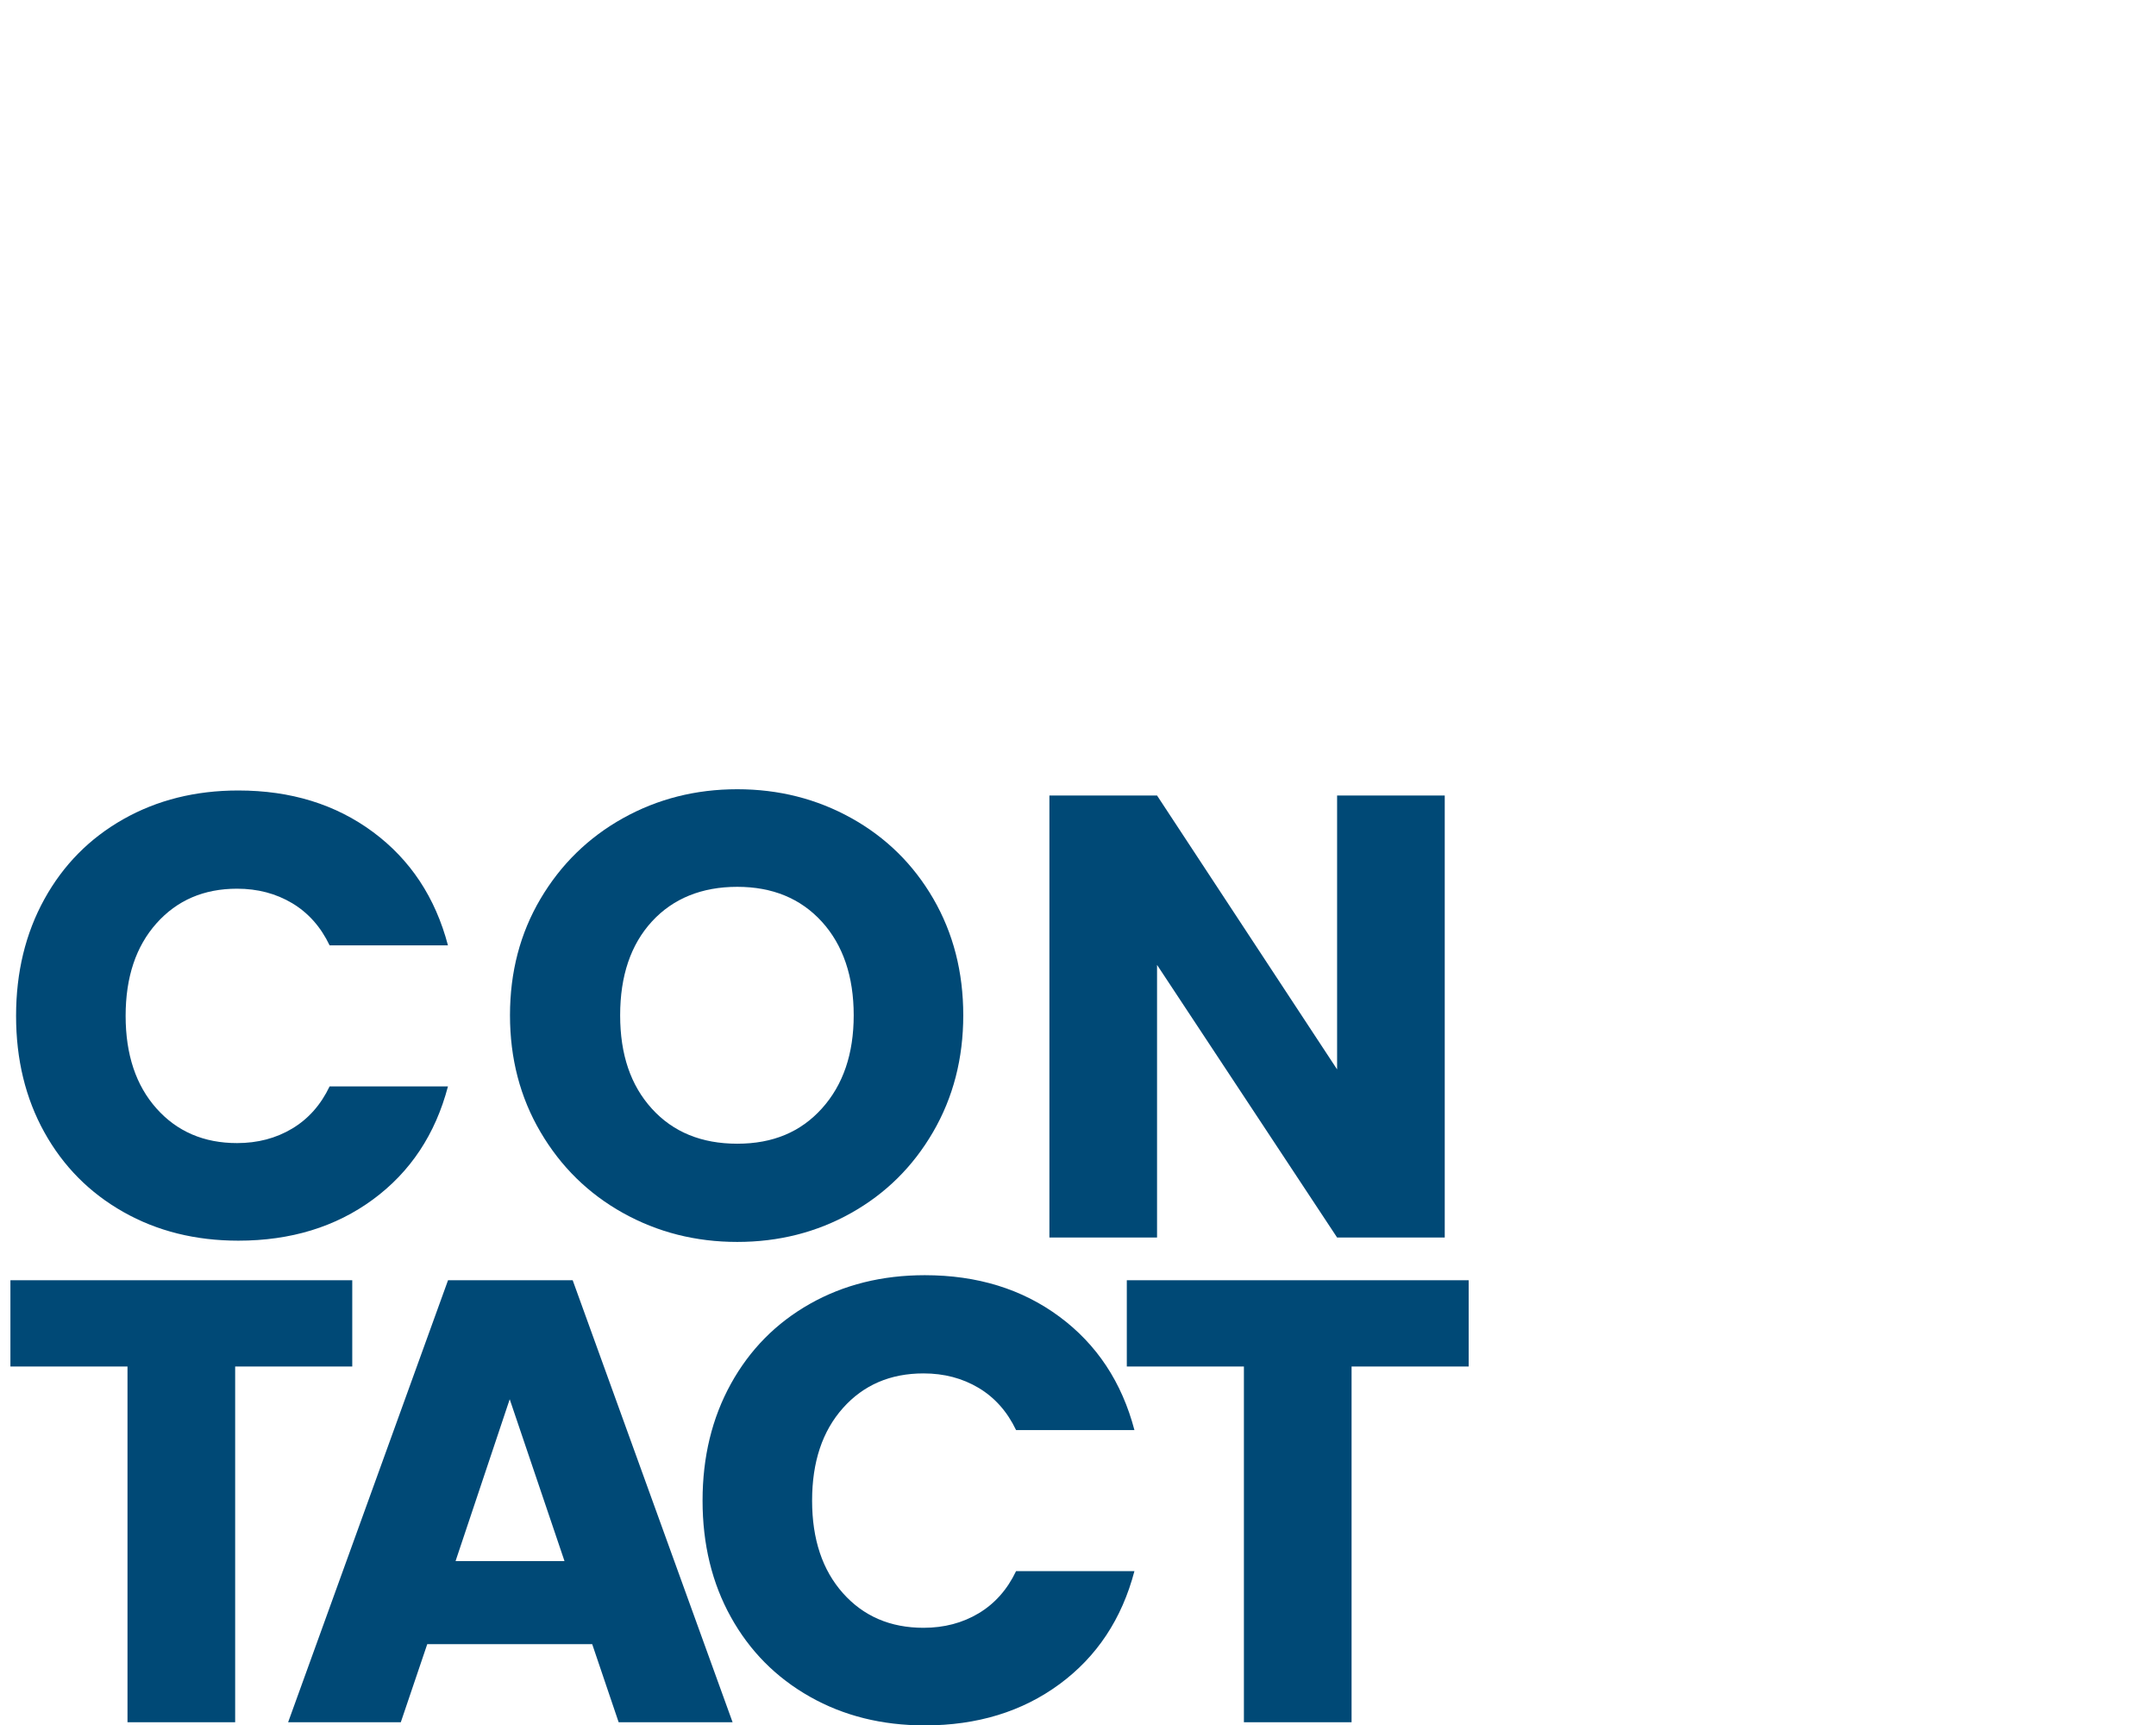
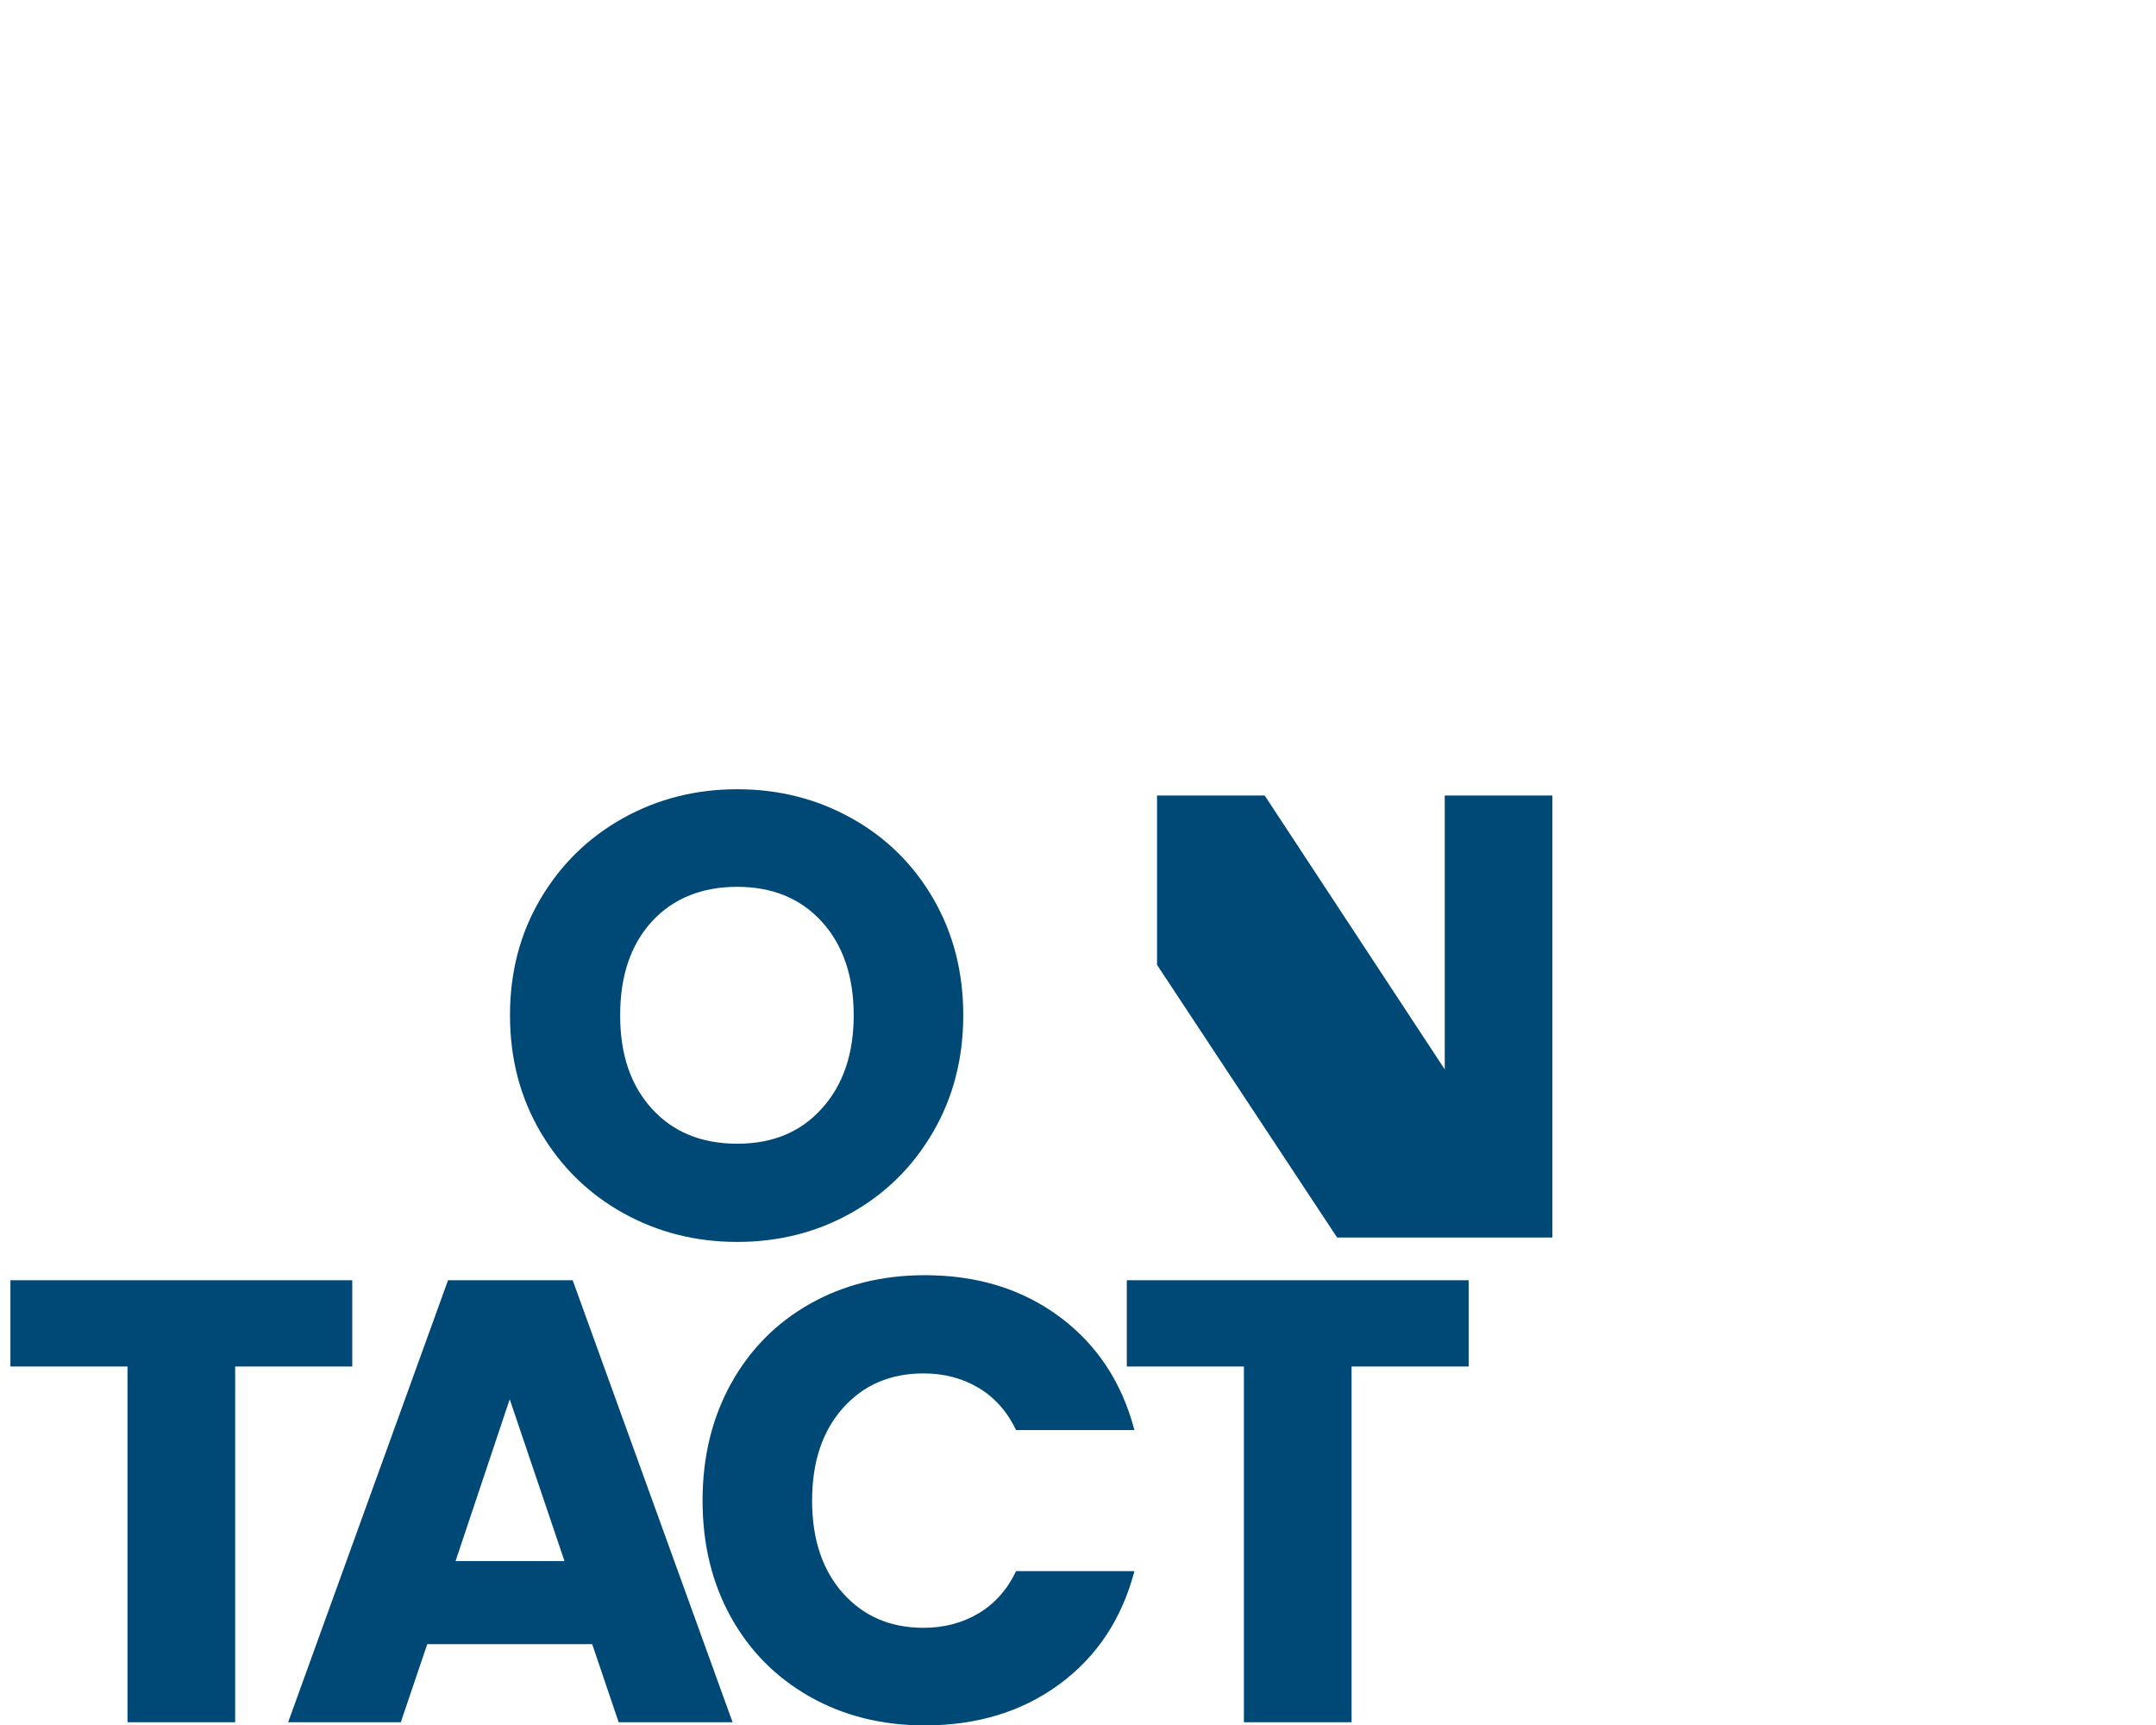
<svg xmlns="http://www.w3.org/2000/svg" id="Ebene_1" version="1.1" viewBox="0 0 1250 1000">
  <defs>
    <style> .st0 { fill: #004976; } </style>
  </defs>
-   <path class="st0" d="M25.75,521.21c10.95-19.83,26.22-35.28,45.81-46.35,19.58-11.07,41.79-16.61,66.61-16.61,30.41,0,56.45,8.03,78.11,24.09,21.65,16.06,36.13,37.96,43.44,65.7h-68.62c-5.11-10.71-12.35-18.85-21.72-24.46-9.37-5.59-20.02-8.39-31.94-8.39-19.23,0-34.8,6.7-46.72,20.08-11.93,13.38-17.88,31.27-17.88,53.65s5.96,40.28,17.88,53.66c11.92,13.38,27.49,20.08,46.72,20.08,11.92,0,22.57-2.79,31.94-8.4,9.36-5.59,16.61-13.74,21.72-24.46h68.62c-7.3,27.74-21.78,49.58-43.44,65.52-21.66,15.94-47.7,23.91-78.11,23.91-24.82,0-47.03-5.53-66.61-16.61-19.59-11.07-34.86-26.46-45.81-46.17-10.95-19.71-16.43-42.21-16.43-67.53s5.48-47.87,16.43-67.71Z" />
  <path class="st0" d="M361.19,703.17c-20.08-11.19-36.02-26.83-47.81-46.9-11.81-20.08-17.7-42.64-17.7-67.71s5.9-47.57,17.7-67.52c11.8-19.95,27.74-35.52,47.81-46.72,20.08-11.19,42.16-16.79,66.25-16.79s46.17,5.6,66.25,16.79c20.07,11.2,35.89,26.77,47.45,46.72,11.55,19.96,17.34,42.47,17.34,67.52s-5.84,47.63-17.52,67.71c-11.68,20.08-27.5,35.71-47.45,46.9-19.96,11.2-41.98,16.79-66.06,16.79s-46.17-5.59-66.25-16.79ZM476.53,642.58c12.28-13.62,18.43-31.63,18.43-54.02s-6.15-40.7-18.43-54.2c-12.29-13.5-28.65-20.26-49.09-20.26s-37.17,6.7-49.46,20.08c-12.29,13.39-18.43,31.52-18.43,54.38s6.14,40.7,18.43,54.2c12.28,13.5,28.77,20.26,49.46,20.26s36.8-6.81,49.09-20.44Z" />
-   <path class="st0" d="M837.63,717.4h-62.41l-104.39-158.04v158.04h-62.41v-256.23h62.41l104.39,158.77v-158.77h62.41v256.23Z" />
+   <path class="st0" d="M837.63,717.4h-62.41l-104.39-158.04v158.04v-256.23h62.41l104.39,158.77v-158.77h62.41v256.23Z" />
  <path class="st0" d="M204.23,742.17v50.01h-67.89v206.22h-62.42v-206.22H6.04v-50.01h198.2Z" />
  <path class="st0" d="M343.34,953.14h-95.63l-15.33,45.26h-65.33l92.71-256.23h72.27l92.71,256.23h-66.06l-15.33-45.26ZM327.28,904.96l-31.76-93.8-31.39,93.8h63.15Z" />
  <path class="st0" d="M423.76,802.21c10.95-19.83,26.22-35.28,45.81-46.36,19.58-11.07,41.79-16.61,66.61-16.61,30.41,0,56.45,8.03,78.11,24.09,21.65,16.06,36.13,37.96,43.43,65.7h-68.62c-5.11-10.7-12.35-18.85-21.72-24.46-9.37-5.59-20.02-8.39-31.94-8.39-19.23,0-34.8,6.7-46.72,20.08-11.93,13.38-17.88,31.27-17.88,53.65s5.96,40.28,17.88,53.66c11.92,13.39,27.49,20.08,46.72,20.08,11.92,0,22.57-2.79,31.94-8.39,9.36-5.6,16.61-13.75,21.72-24.46h68.62c-7.3,27.74-21.78,49.58-43.43,65.52-21.66,15.94-47.7,23.91-78.11,23.91-24.82,0-47.03-5.53-66.61-16.61-19.59-11.07-34.86-26.46-45.81-46.17-10.95-19.71-16.43-42.21-16.43-67.53s5.48-47.87,16.43-67.71Z" />
  <path class="st0" d="M851.5,742.17v50.01h-67.89v206.22h-62.42v-206.22h-67.89v-50.01h198.2Z" />
</svg>